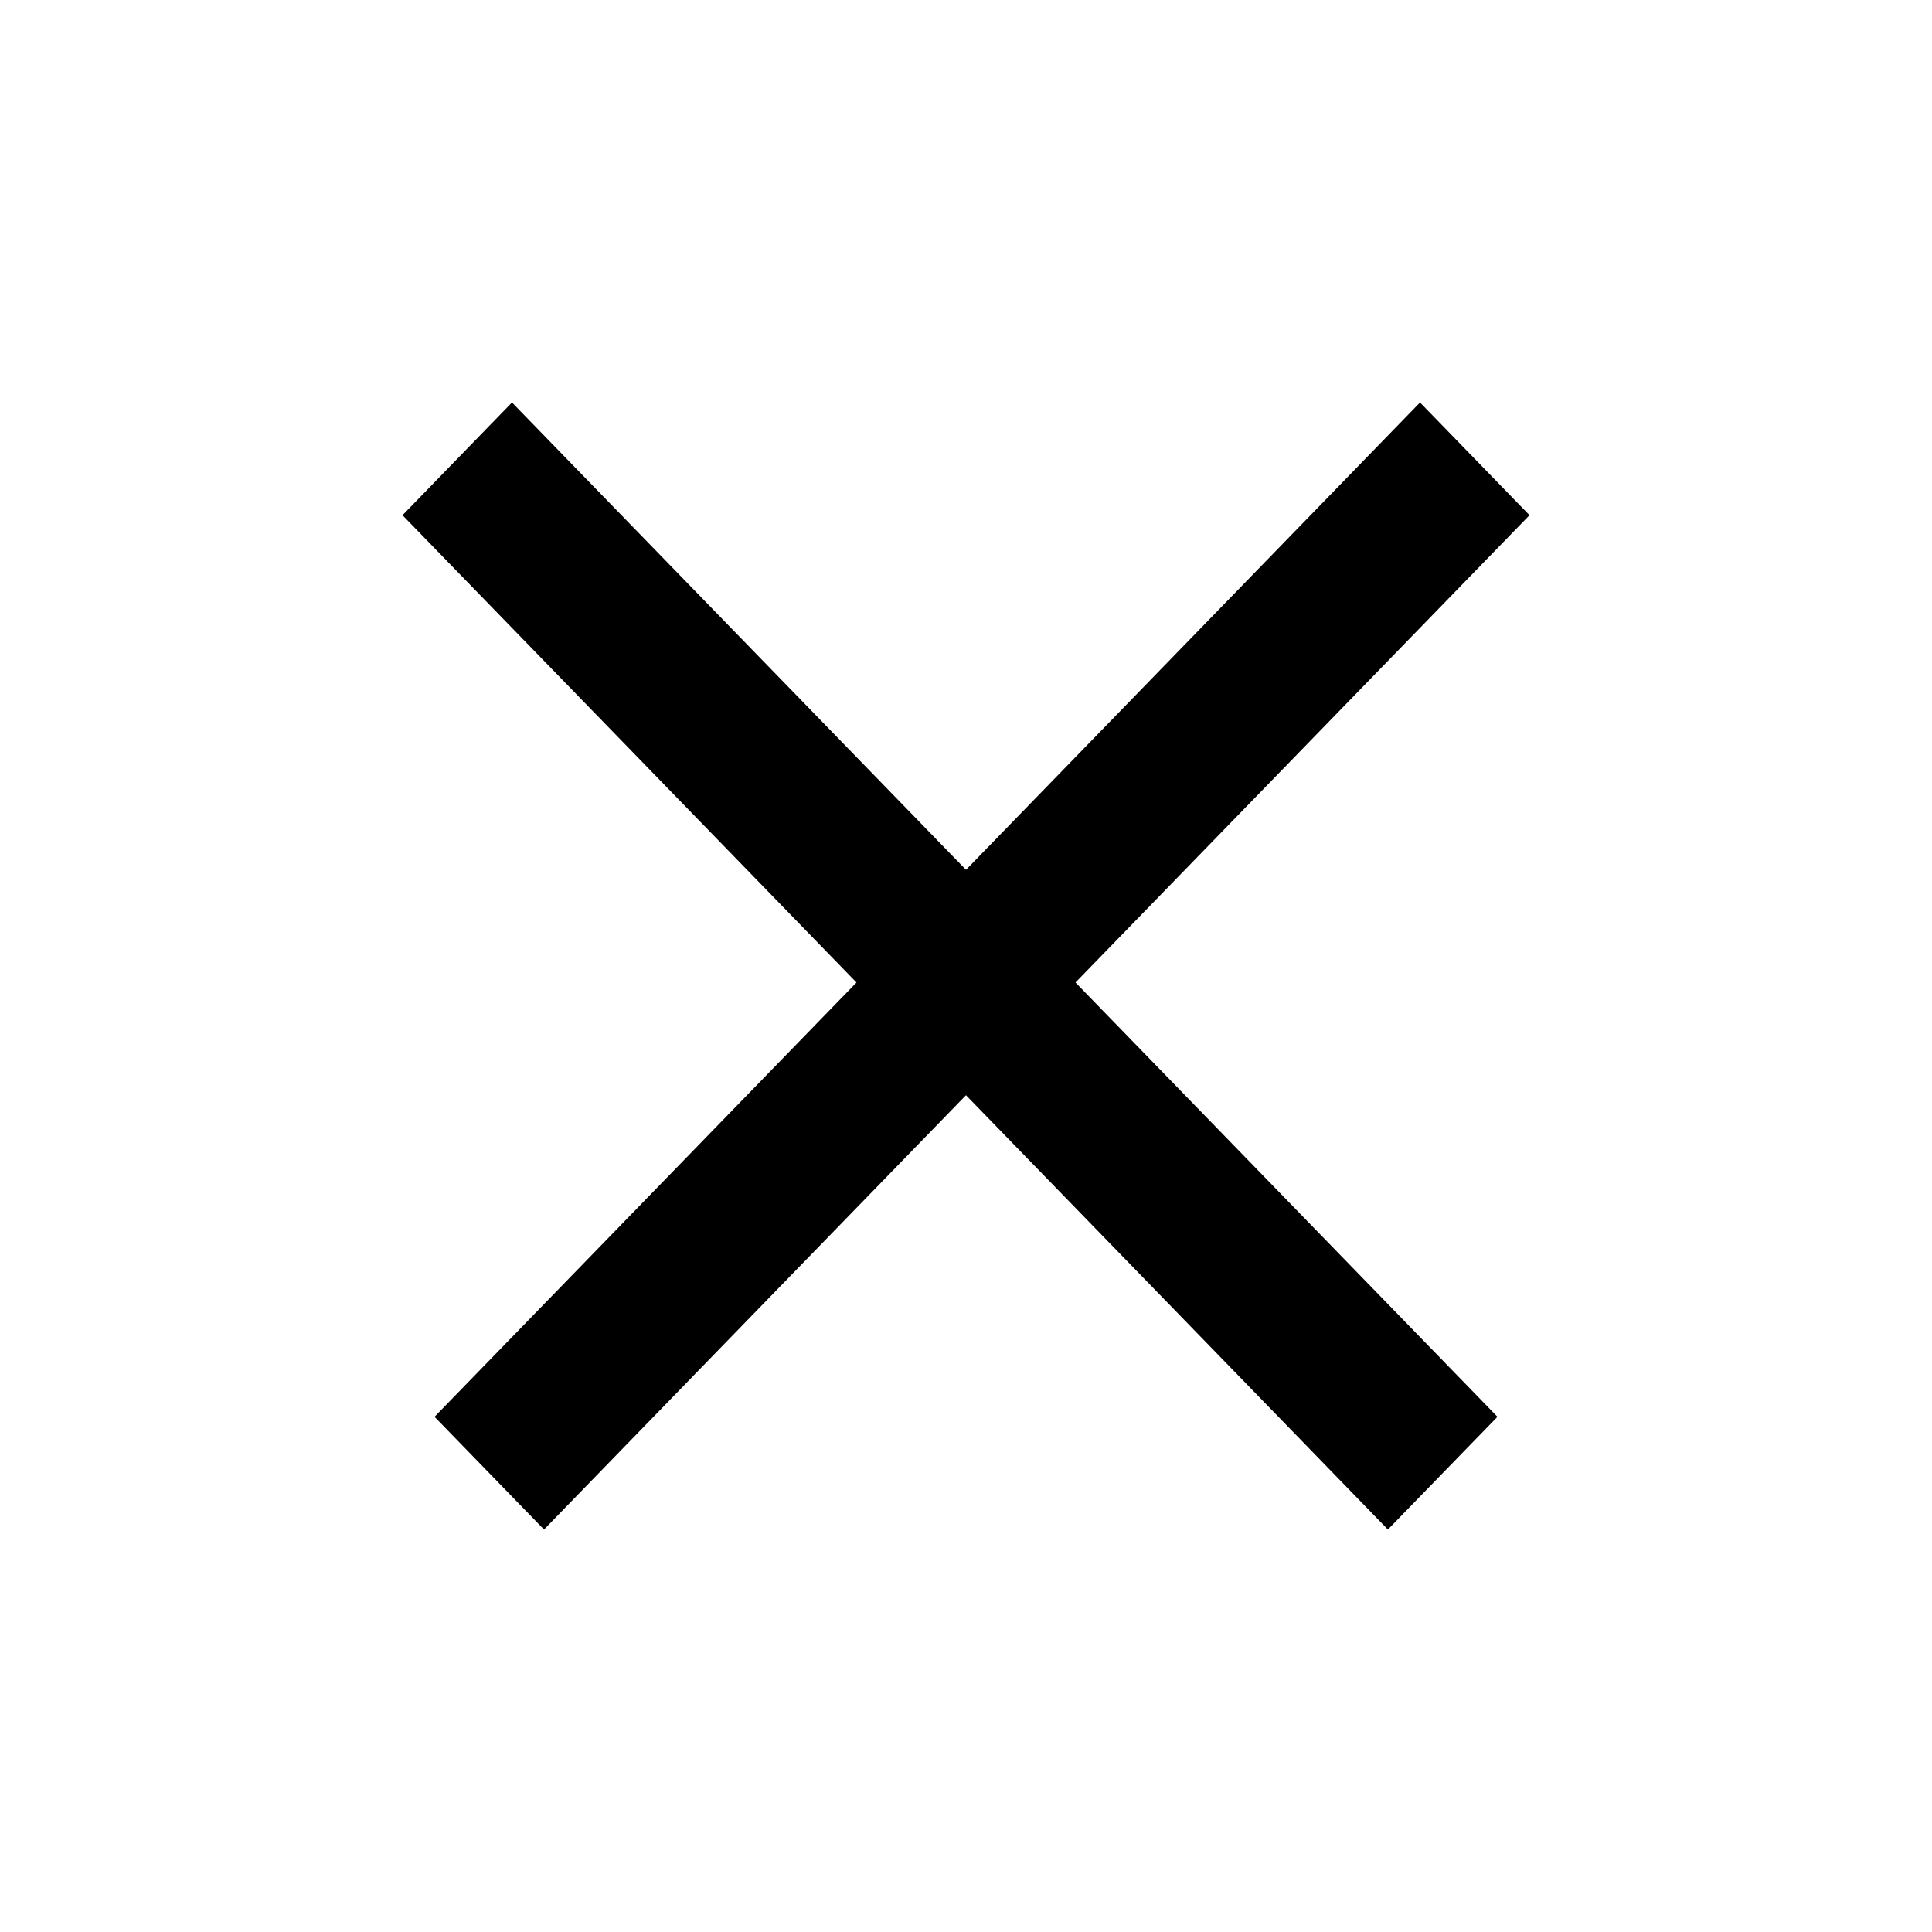
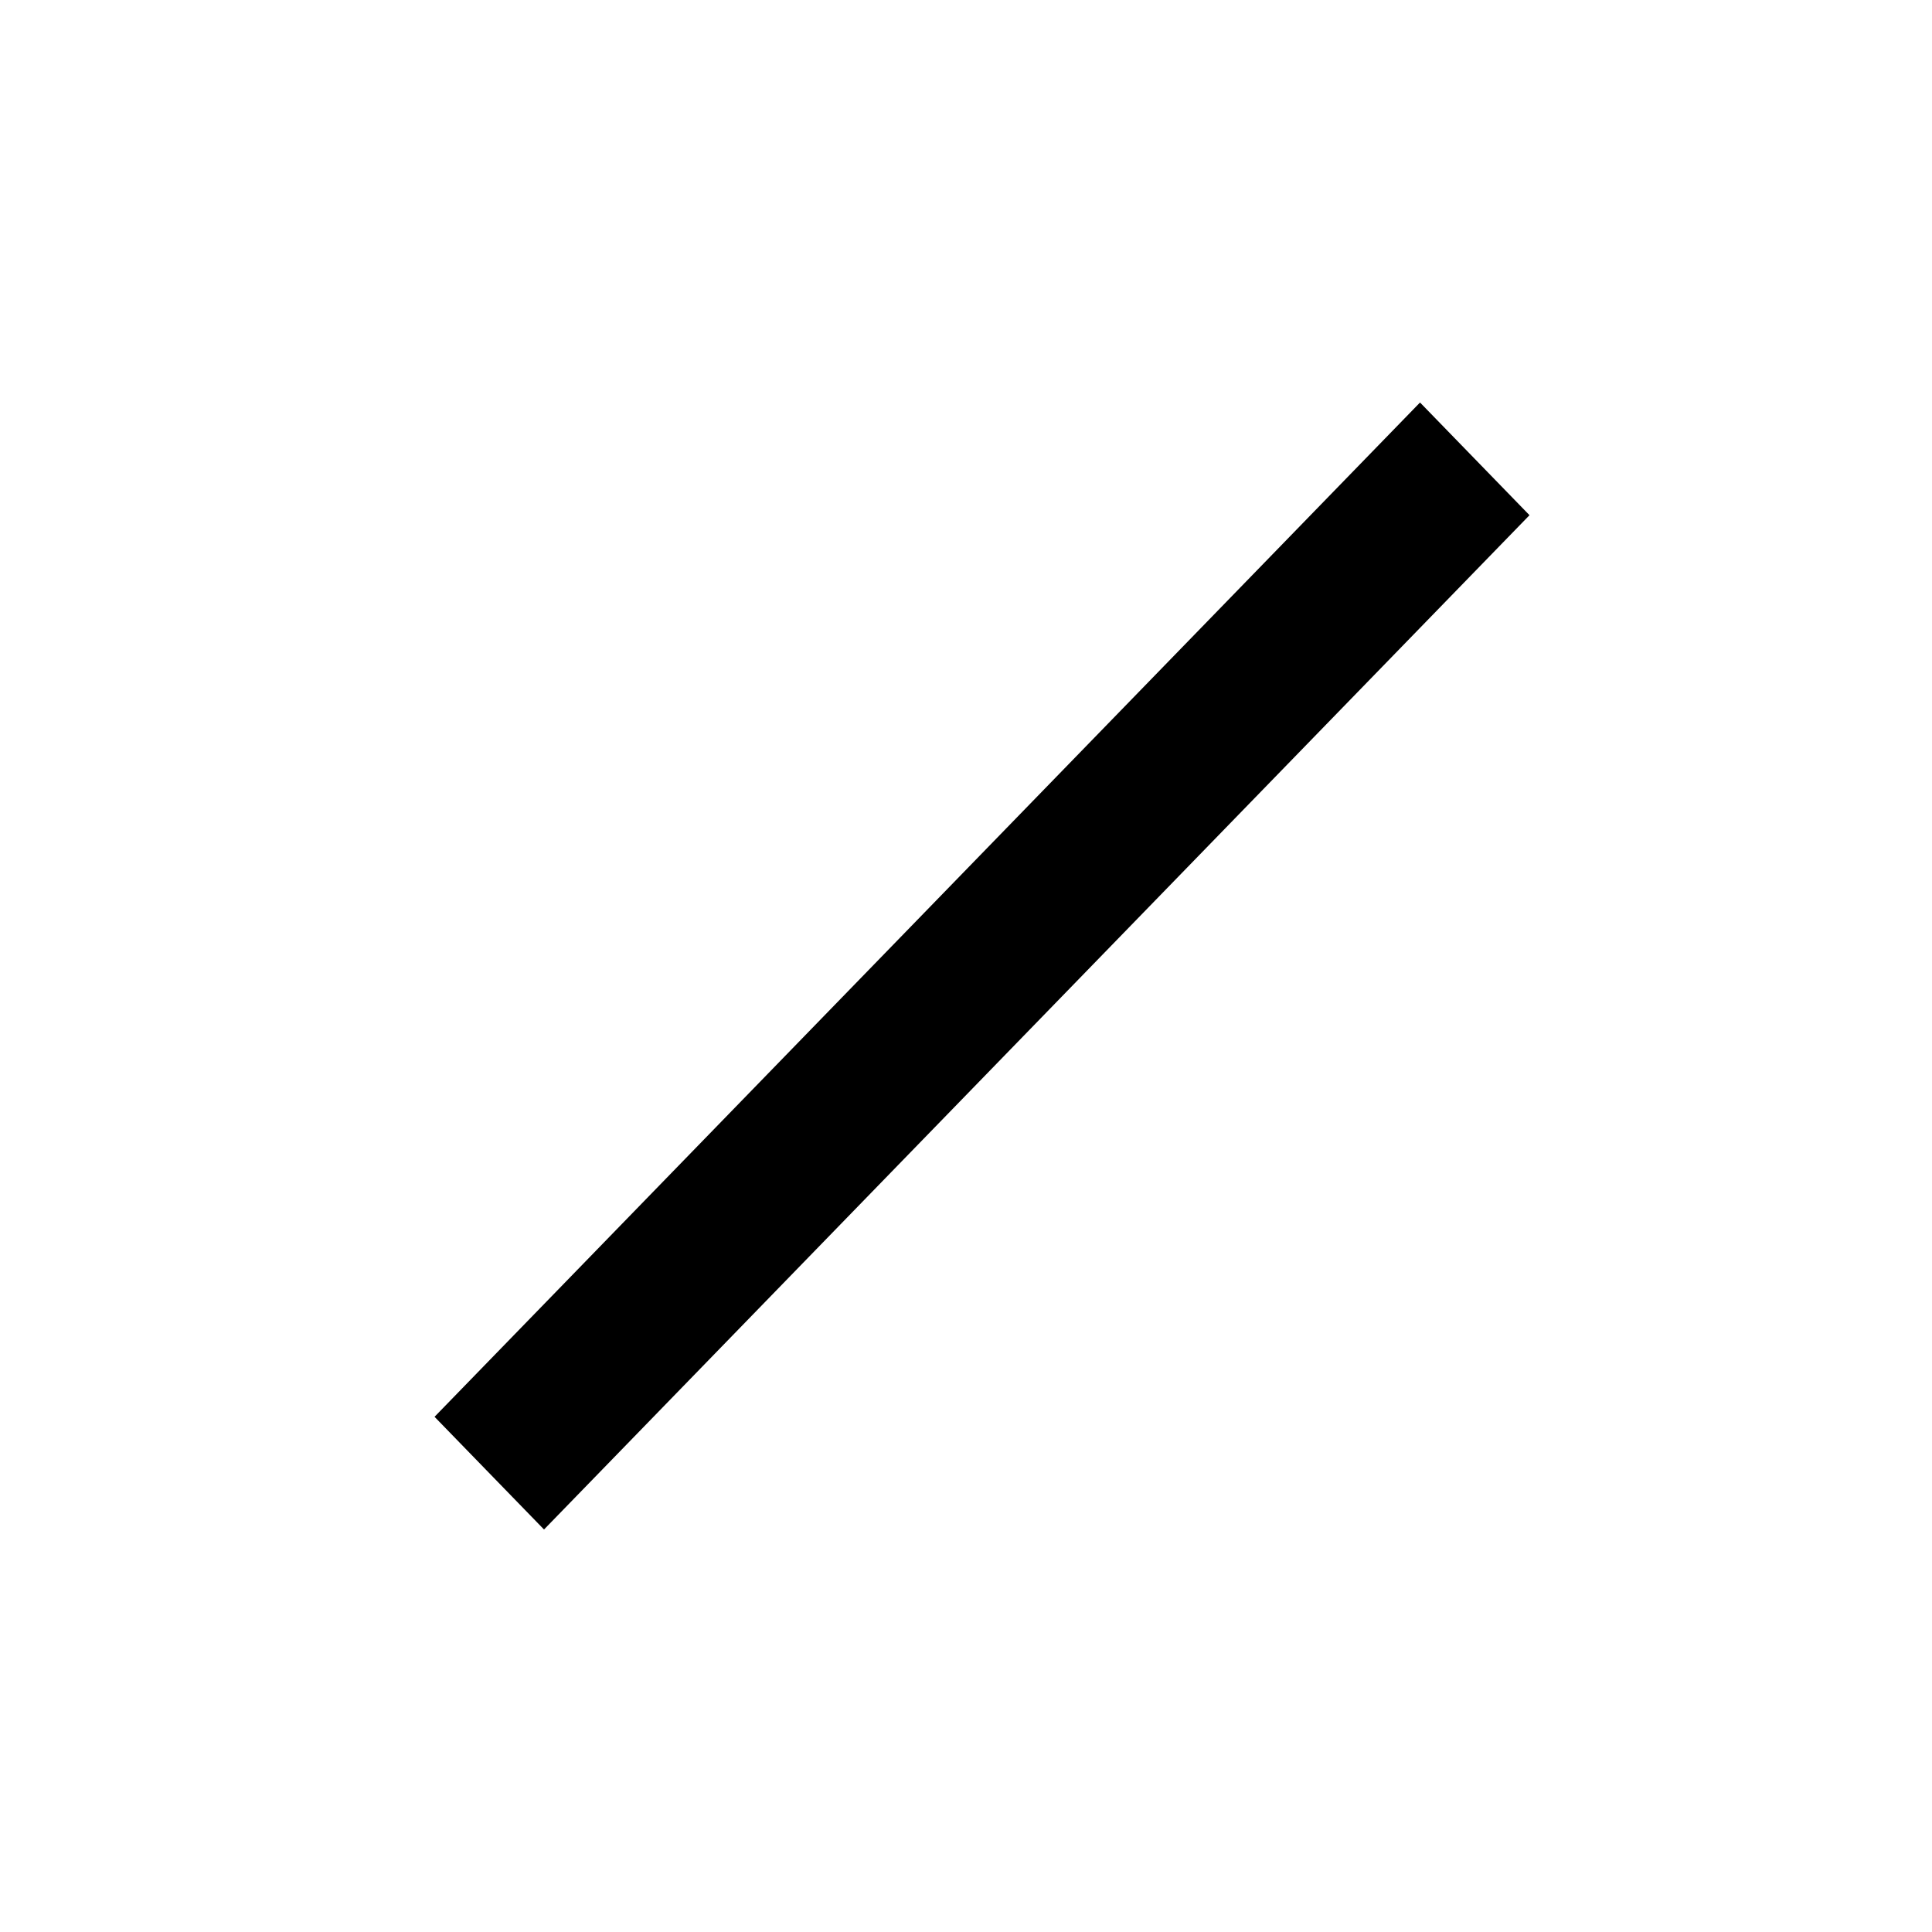
<svg xmlns="http://www.w3.org/2000/svg" width="24" height="24" viewBox="0 0 24 24" fill="none">
-   <path d="M5 6.4L17.241 19L18.602 17.6L6.36 5L5 6.4Z" fill="black" />
-   <path d="M6.758 19L19 6.4L17.64 5L5.398 17.6L6.758 19Z" fill="black" />
+   <path d="M6.758 19L19 6.4L17.64 5L5.398 17.6Z" fill="black" />
</svg>